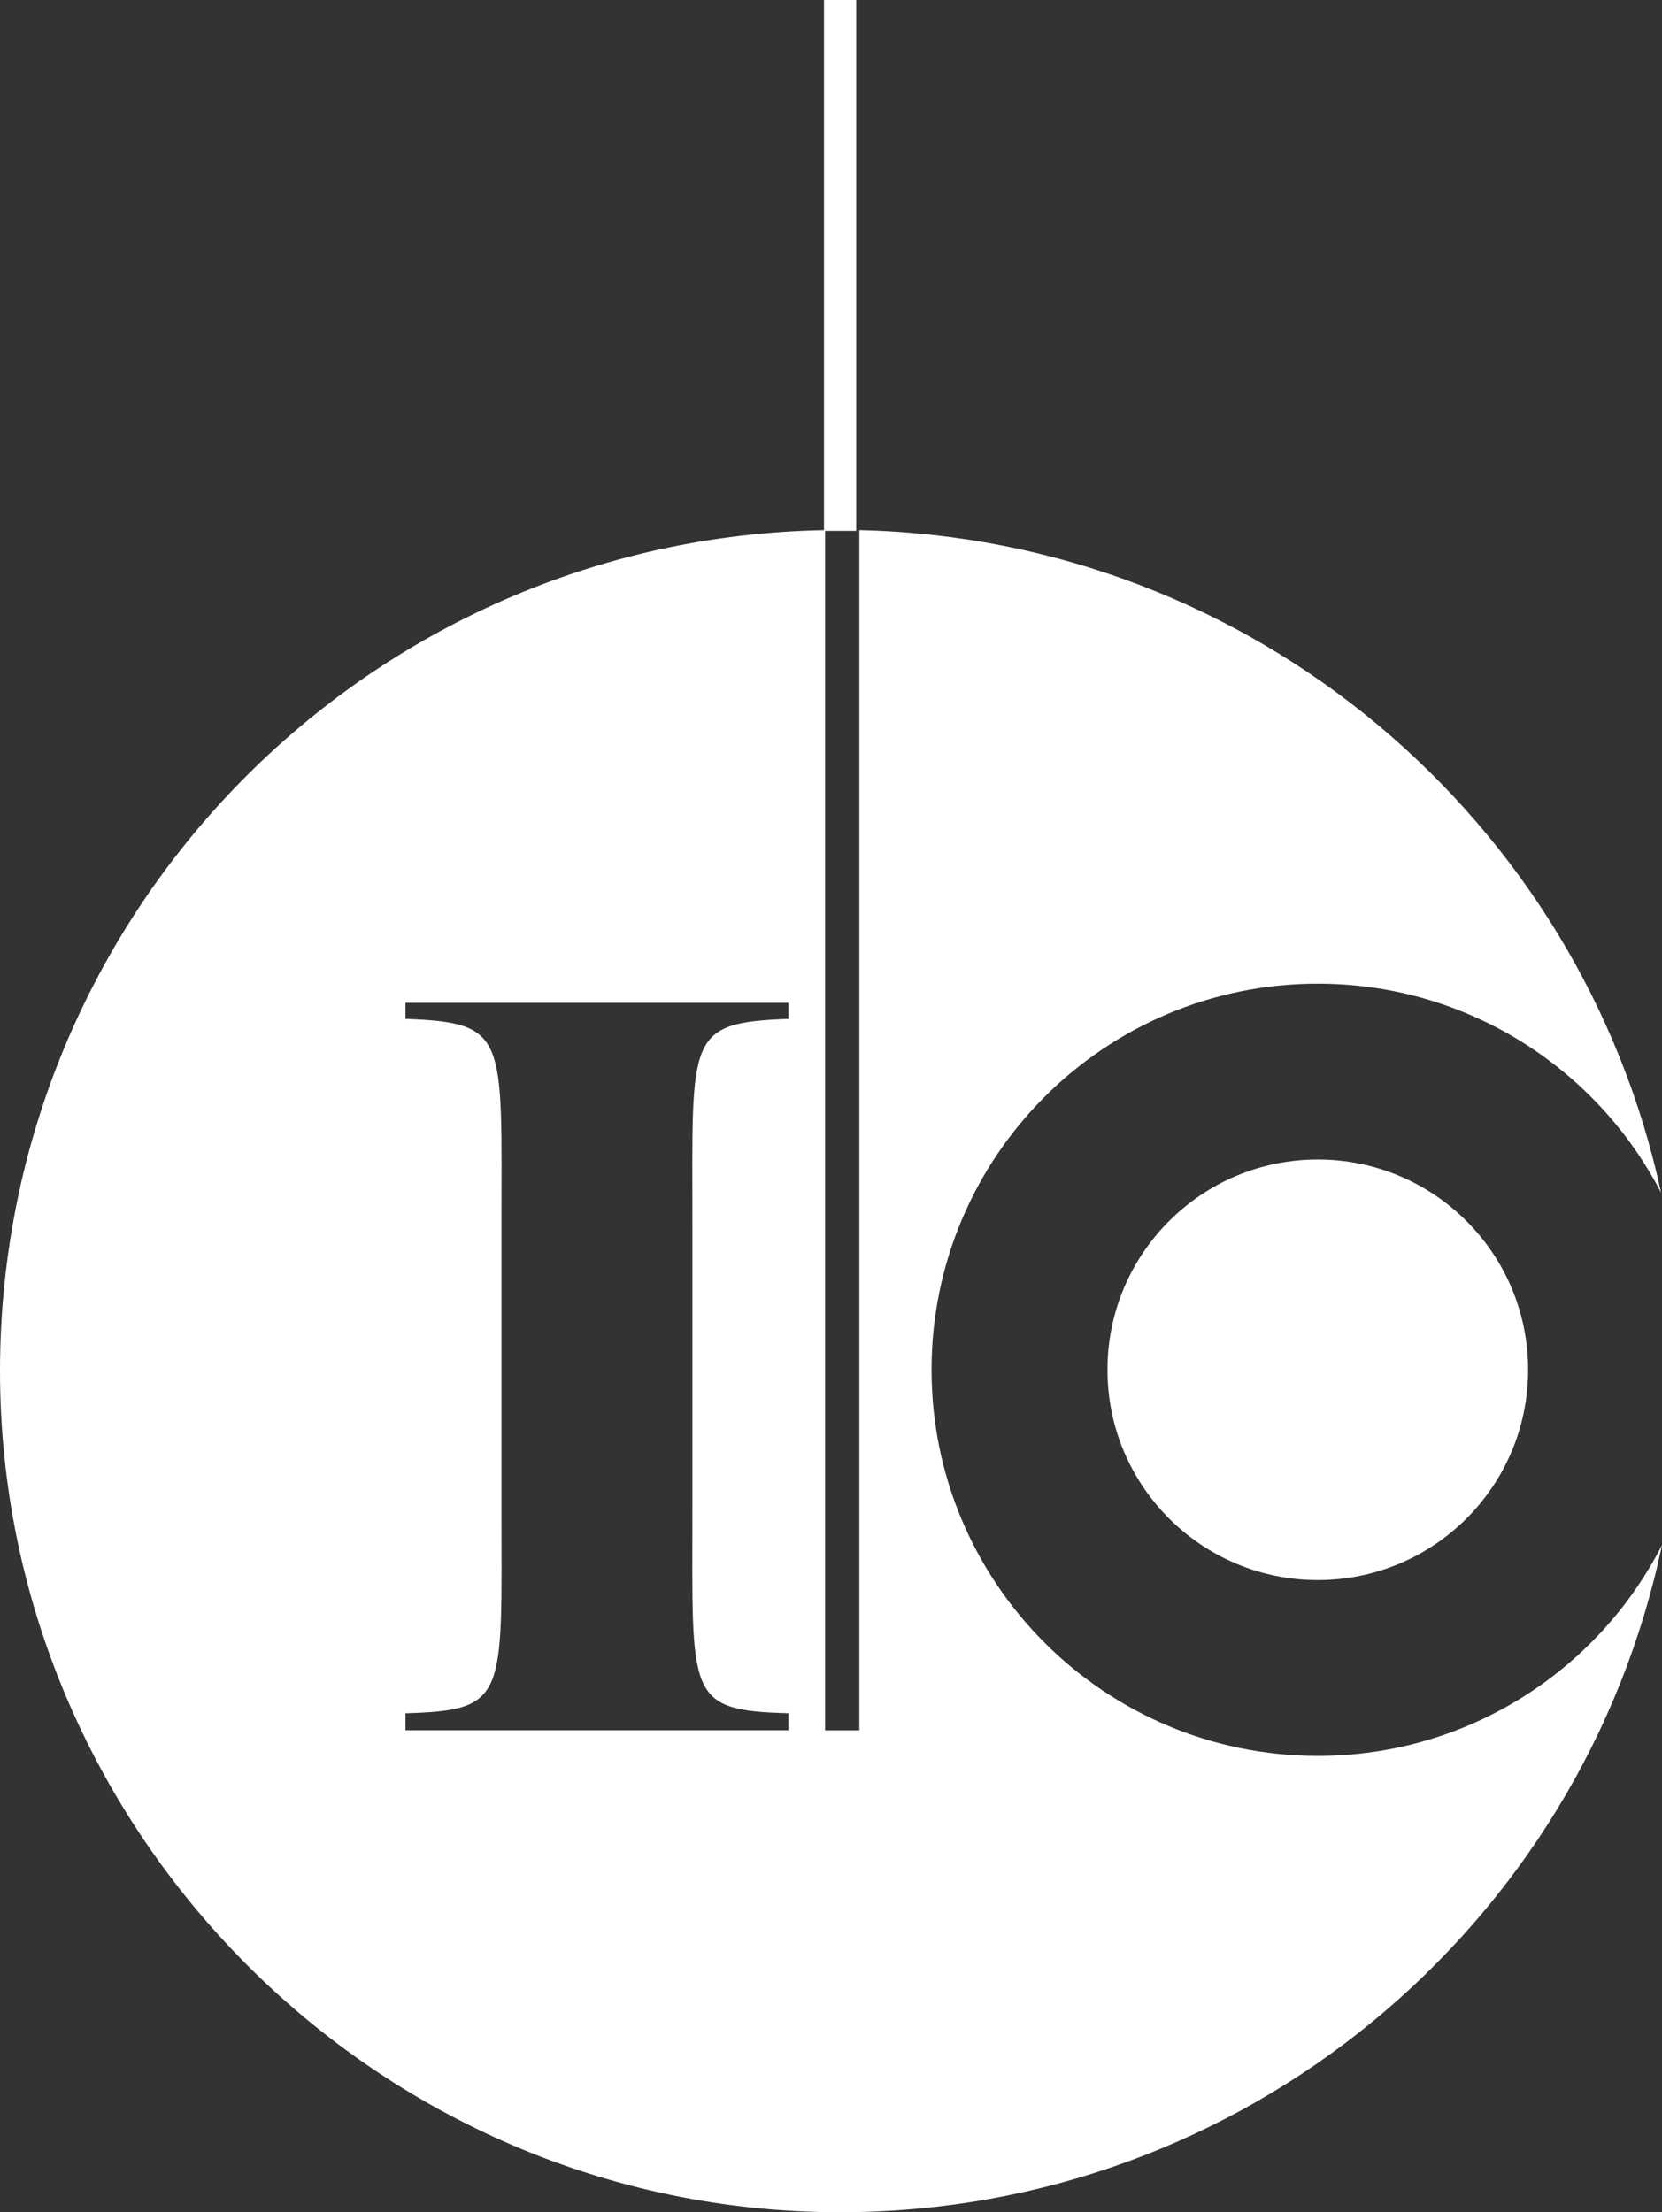
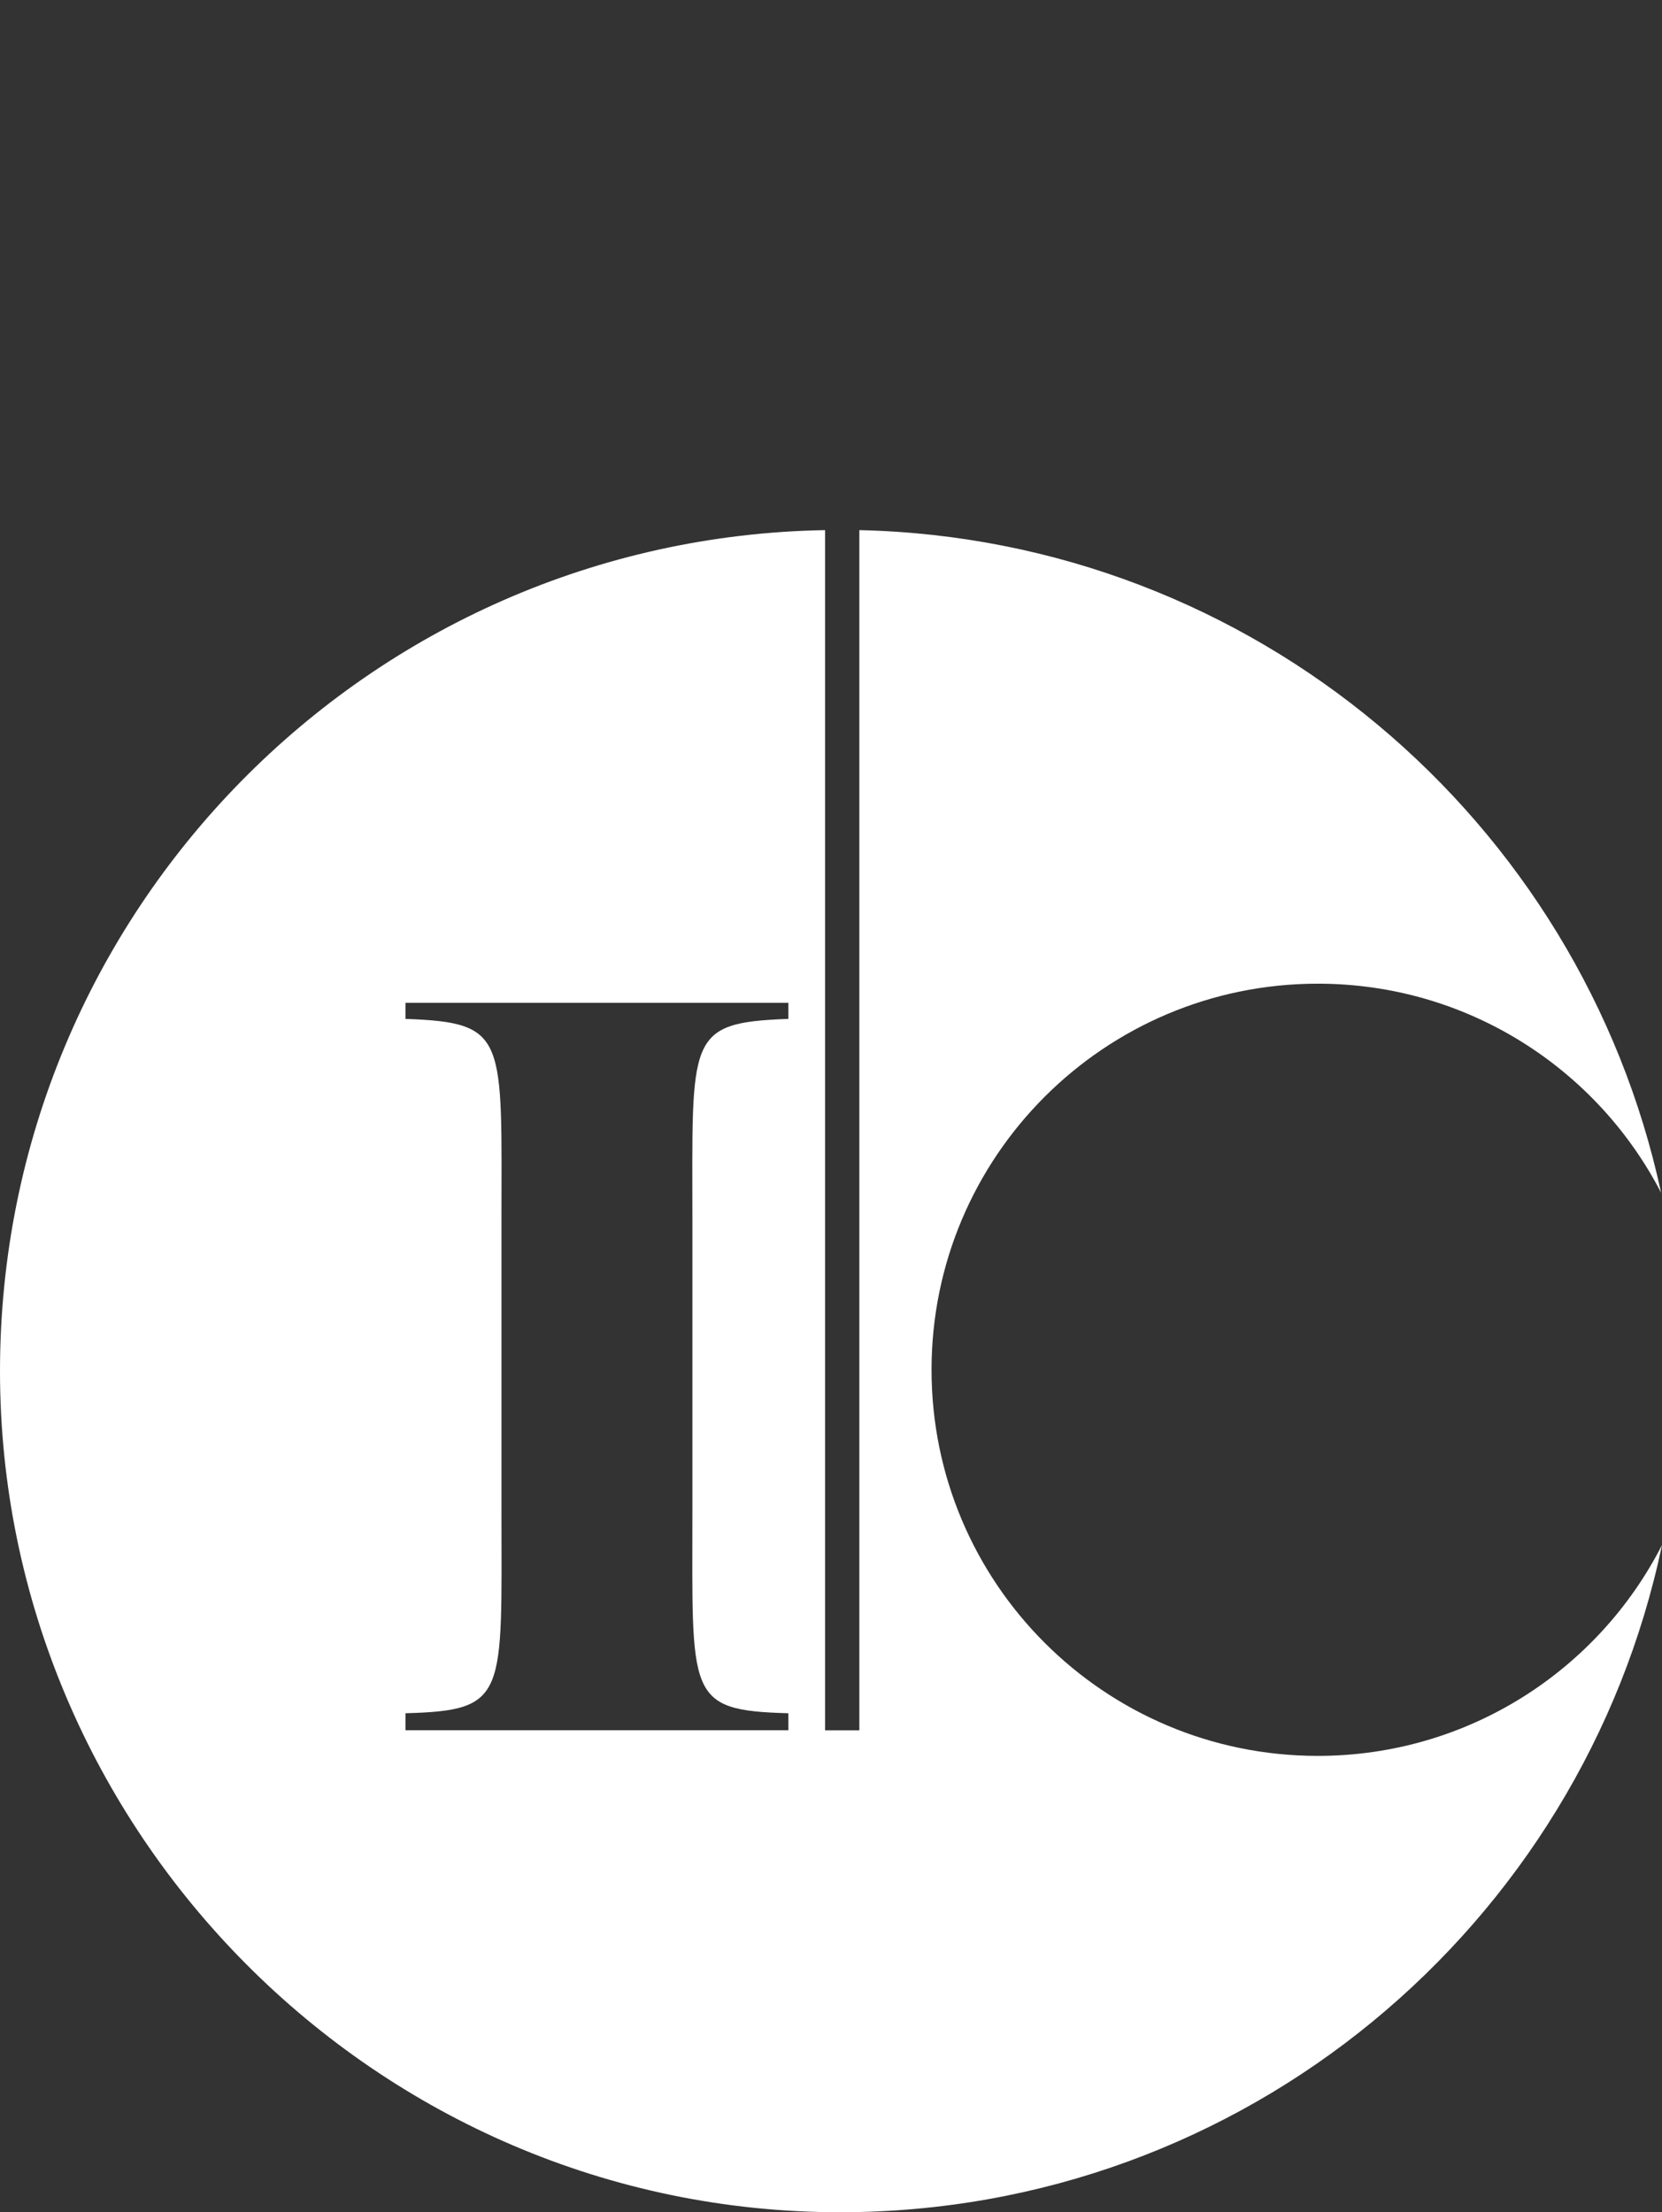
<svg xmlns="http://www.w3.org/2000/svg" id="Layer_1" viewBox="0 0 293.08 390.19">
  <rect x="0" y="0" width="293.08" height="390.19" fill="#333333" stroke="none" />
  <defs>
    <style>.cls-1{fill:#fff; }</style>
  </defs>
  <g>
-     <ellipse class="cls-1" cx="232.38" cy="241.6" rx="37.09" ry="37.09" />
    <path class="cls-1" d="m232.38,309.7c-37.62,0-68.11-30.49-68.11-68.1s30.49-68.1,68.11-68.1c26.36,0,49.22,14.97,60.54,36.87-14.17-65.76-71.86-115.3-141.38-116.87v211.69h-6.04V93.5C64.9,94.91,0,160.77,0,241.83s66.32,148.36,148.13,148.36c71.31,0,130.84-50.47,144.95-117.68-11.26,22.08-34.22,37.19-60.71,37.19Zm-93.36-129.99c-18.1.67-16.92,3.17-16.92,36.22v50.19c0,33.05-1.18,35.56,16.92,36.06v3h-67.51v-3c18.1-.5,16.92-3.01,16.92-36.06v-50.19c0-33.05,1.18-35.56-16.92-36.22v-2.84h67.51v2.84Z" />
  </g>
-   <rect class="cls-1" x="145.3" width="5.68" height="93.63" />
</svg>